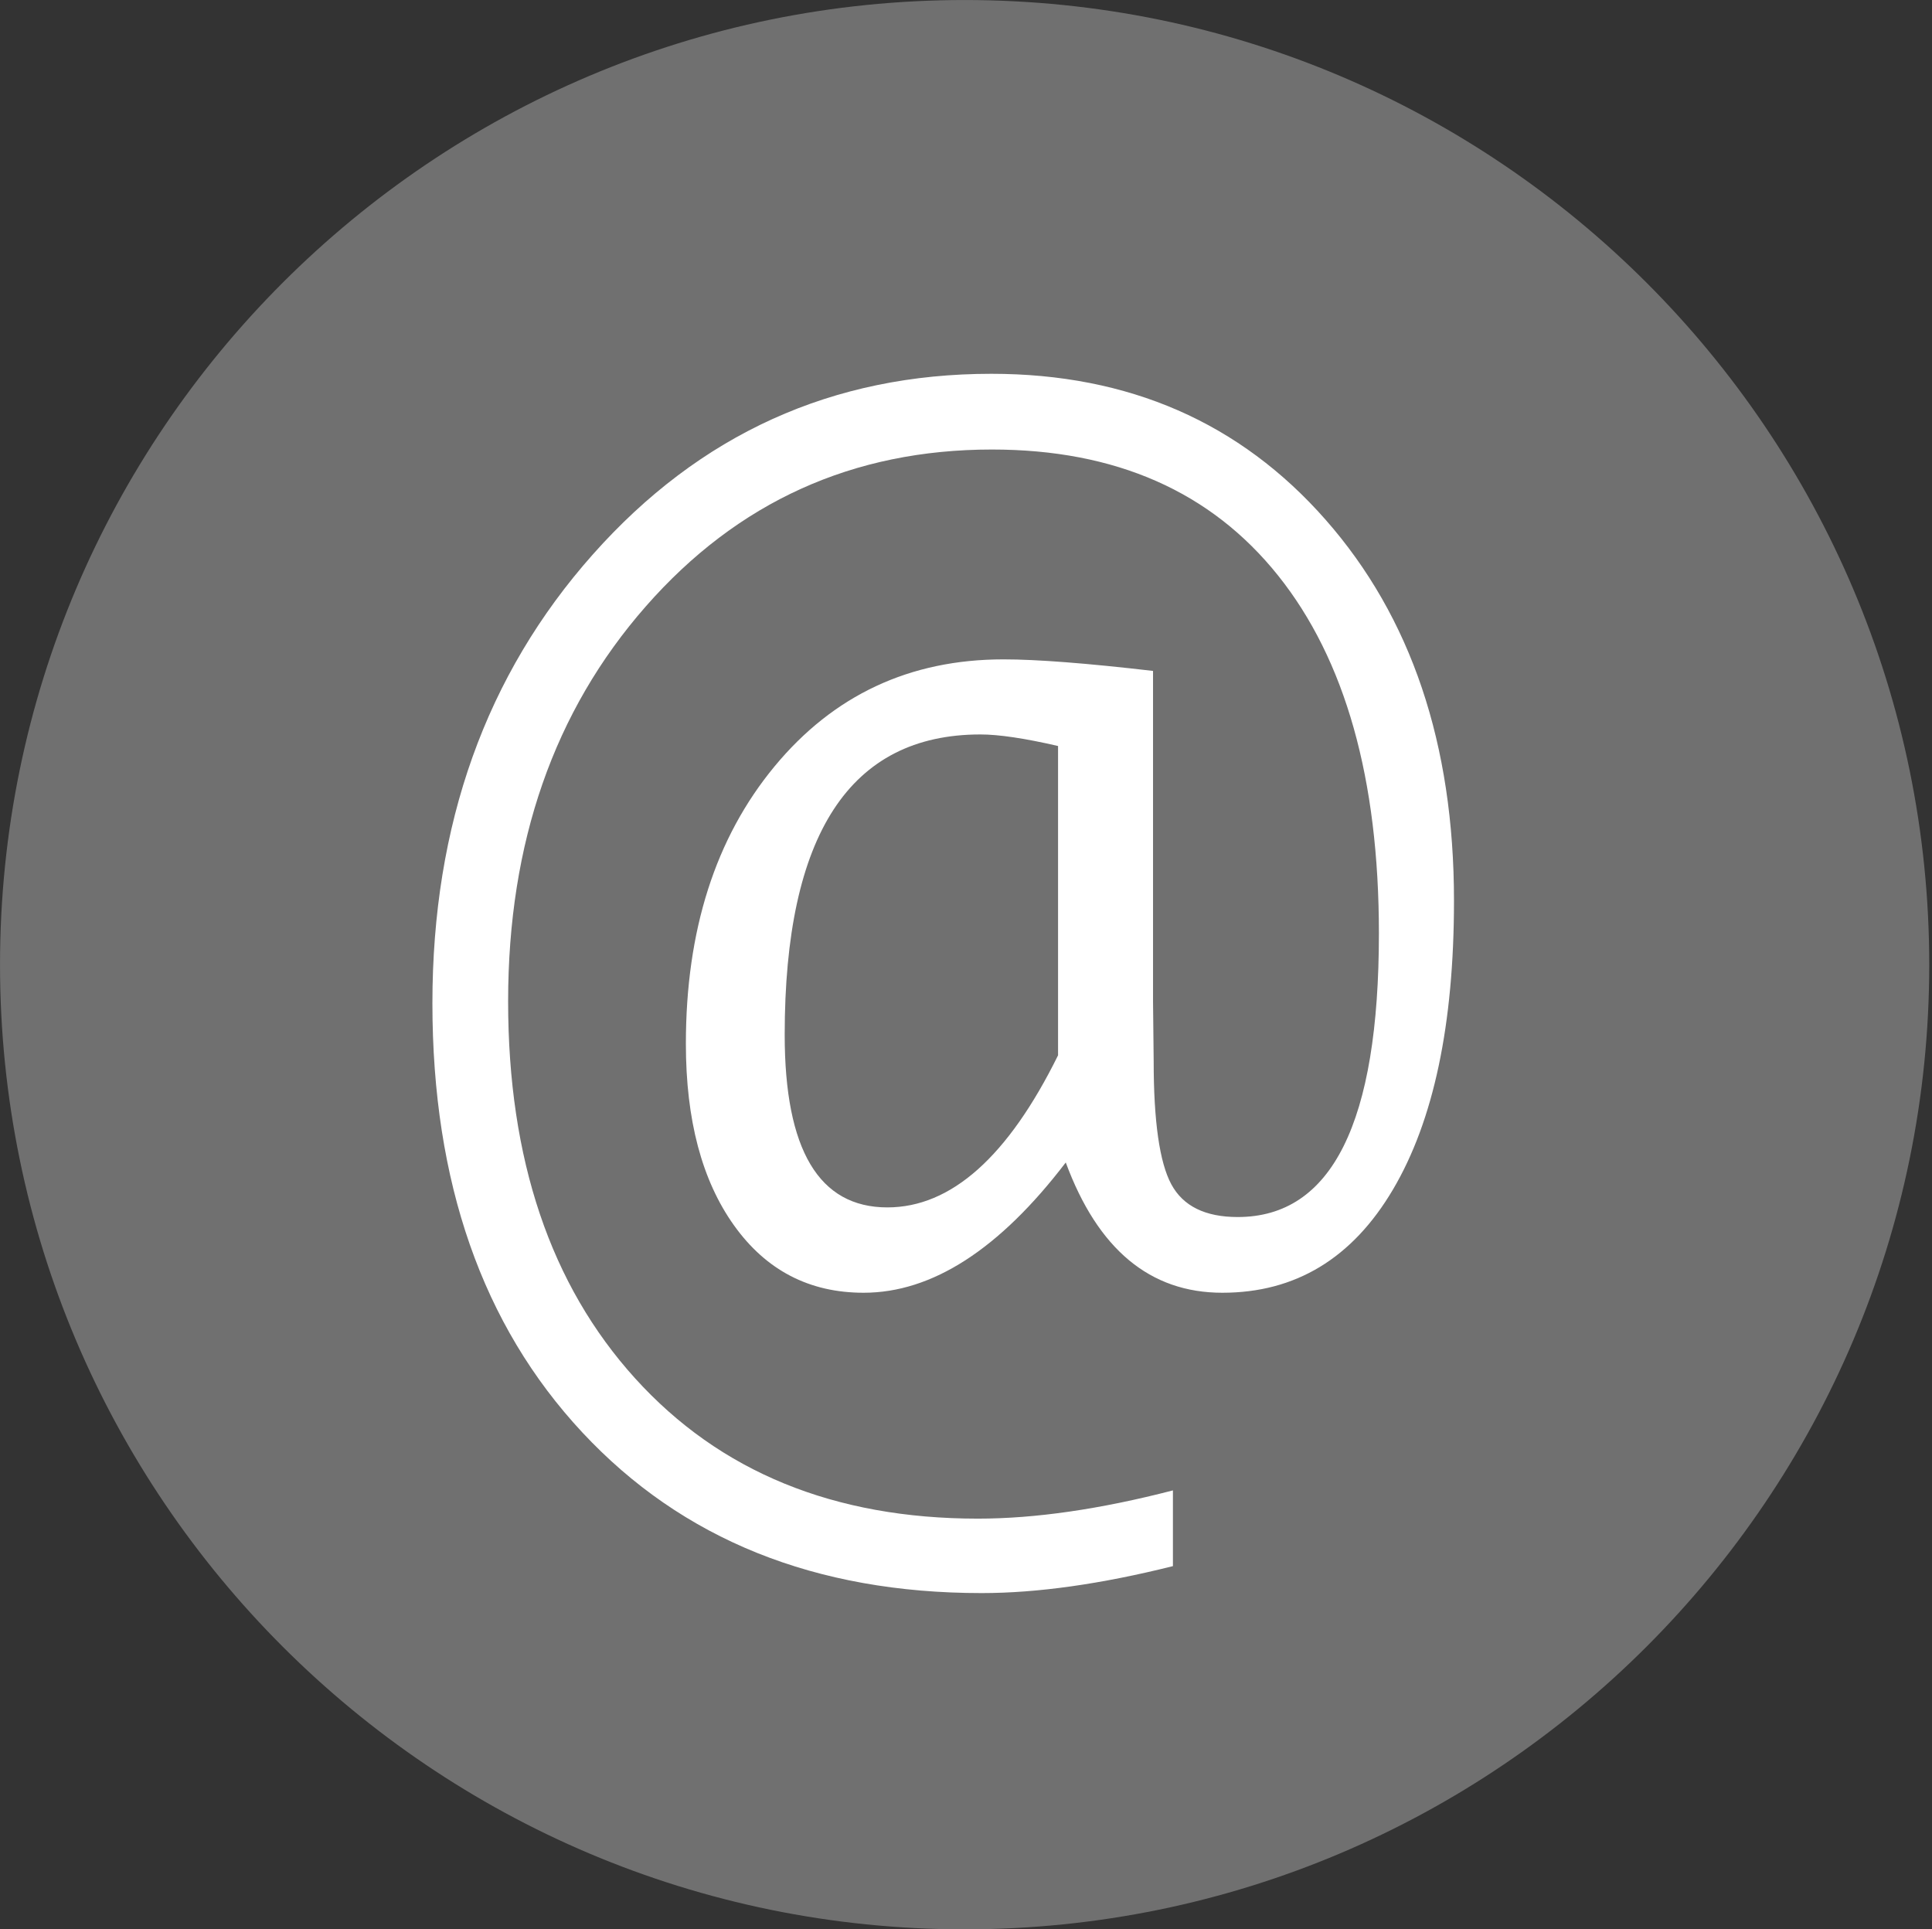
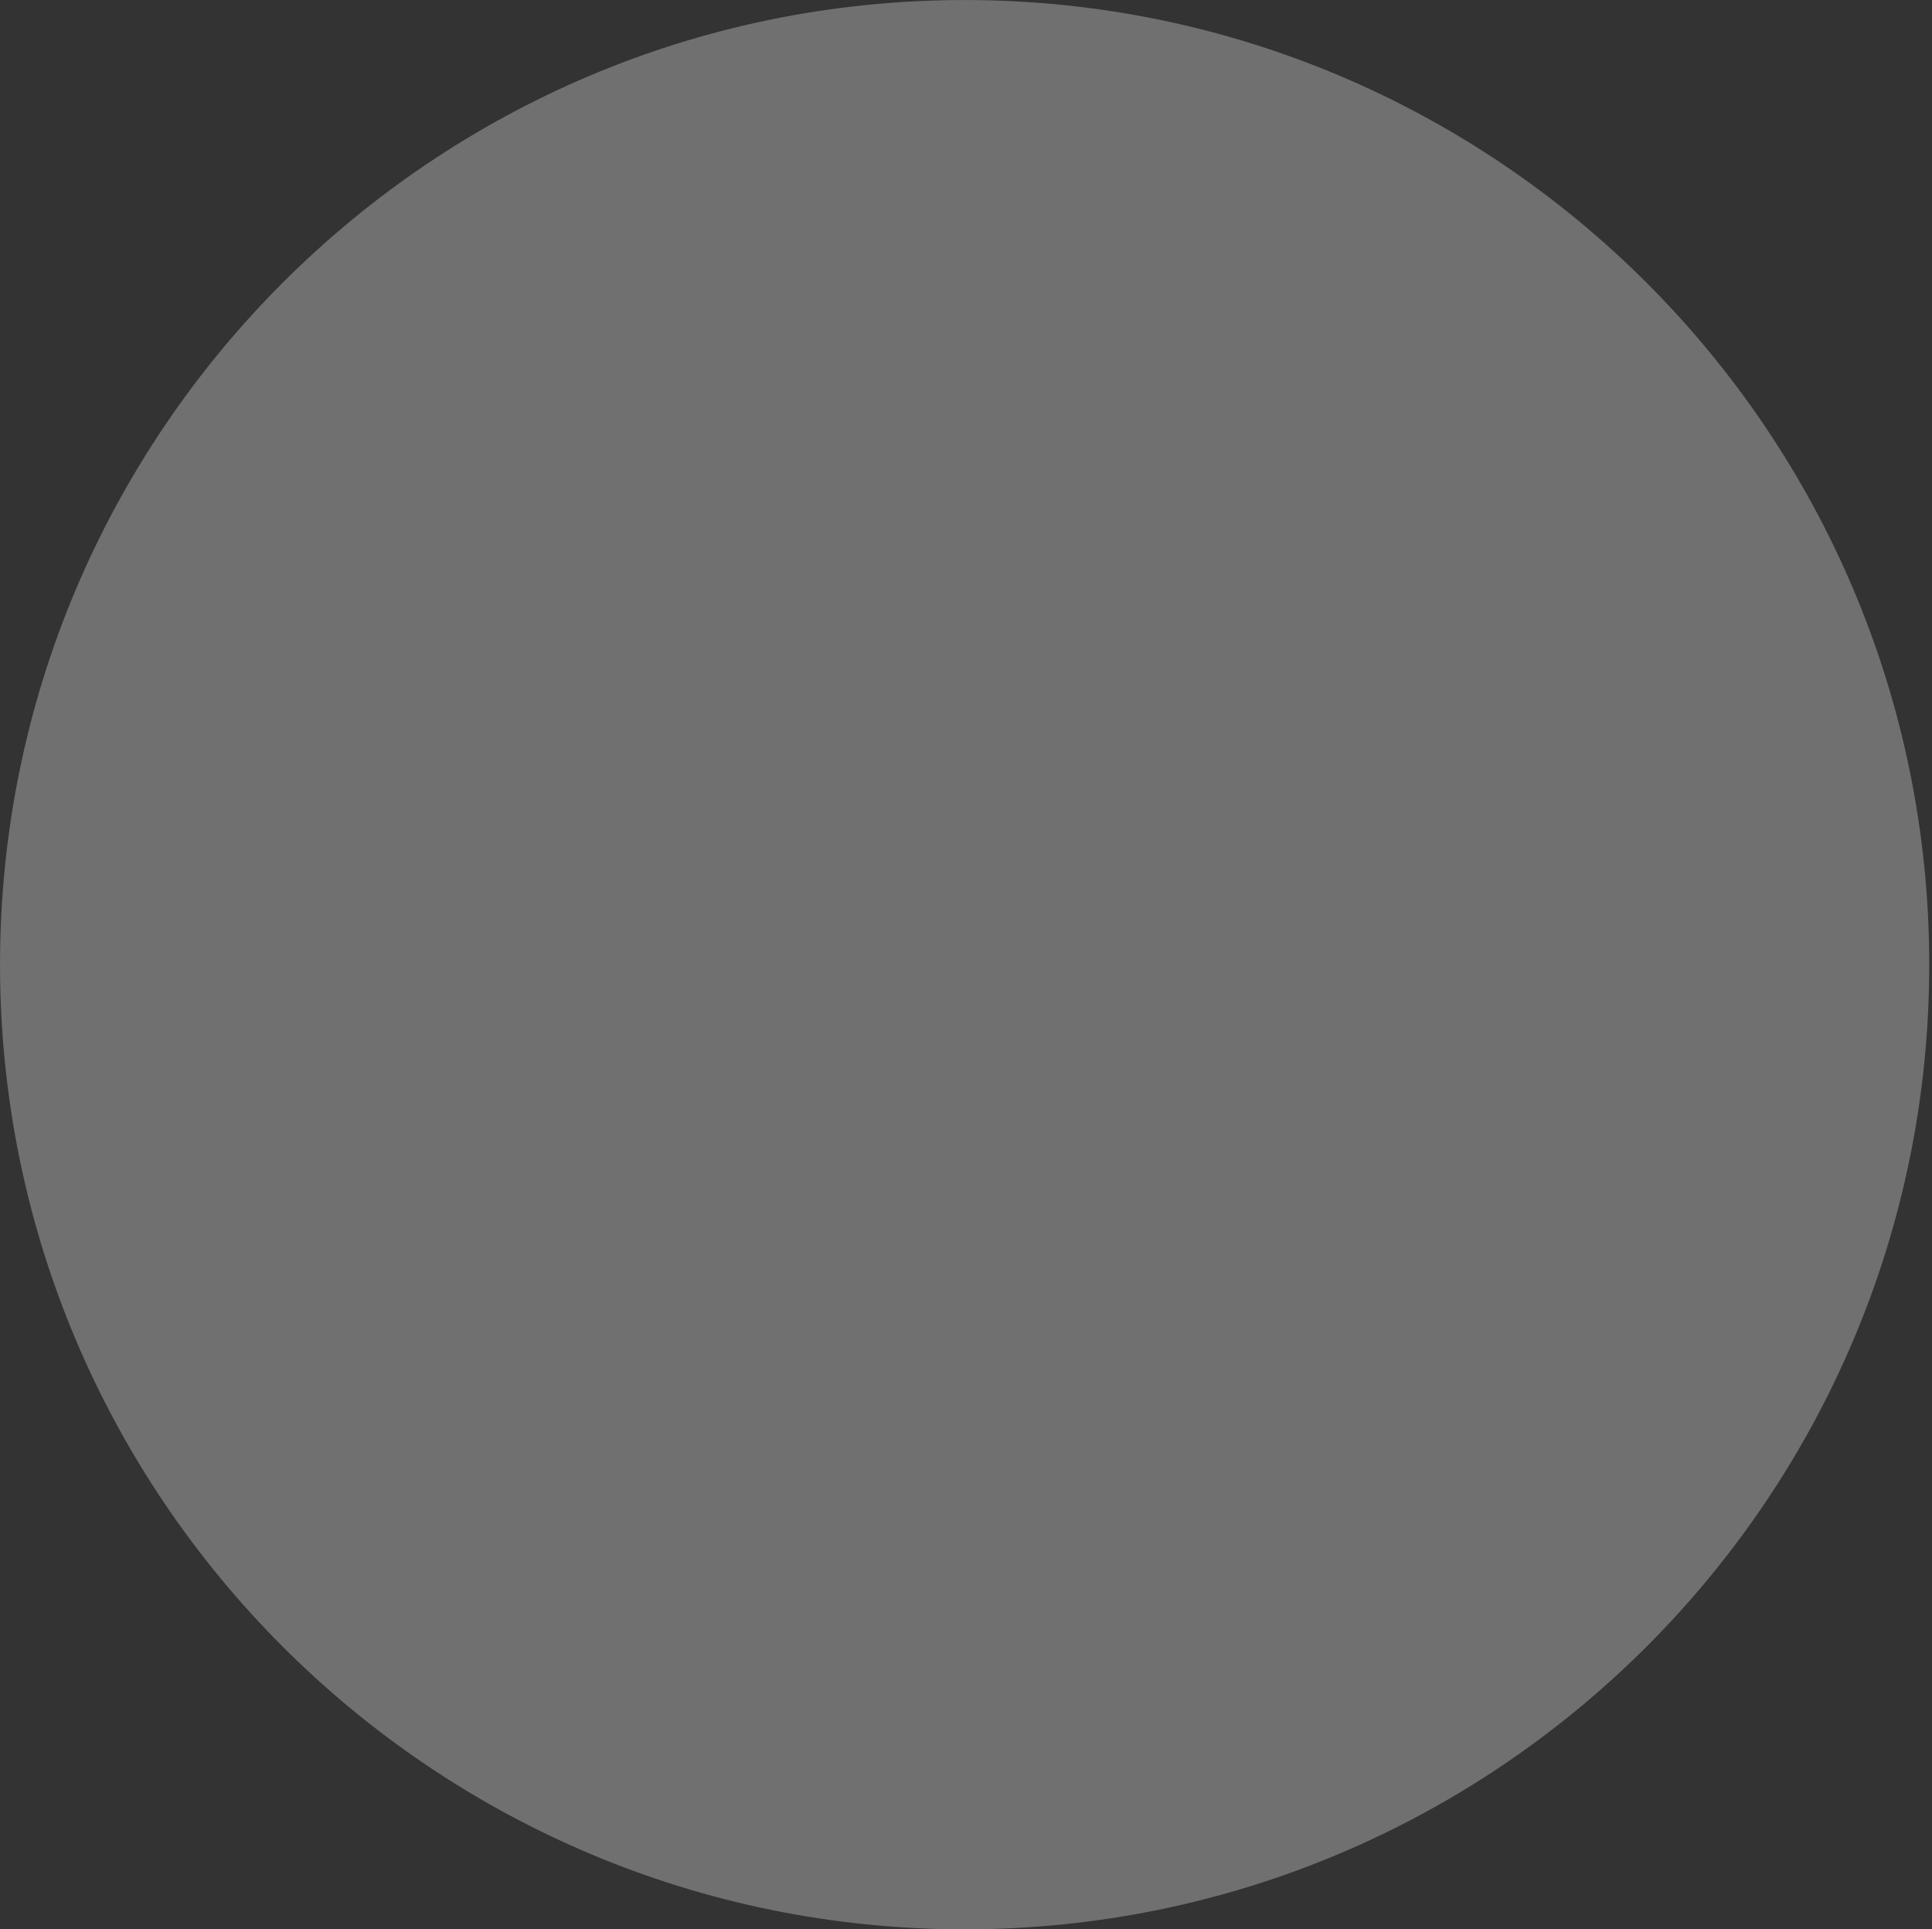
<svg xmlns="http://www.w3.org/2000/svg" width="100%" height="100%" viewBox="0 0 626 625" version="1.1" xml:space="preserve" style="fill-rule:evenodd;clip-rule:evenodd;stroke-linejoin:round;stroke-miterlimit:2;">
  <rect x="0" y="0" width="626" height="625" fill="#333333" stroke="none" />
  <g transform="matrix(1,0,0,1,0.417,5.68434e-14)">
    <g>
      <g transform="matrix(1.128,0,0,1.128,-39.891,-49.812)">
        <path d="M312.083,44.167C465,44.167 589.167,168.333 589.167,321.25C589.167,474.167 465,598.333 312.083,598.333C159.167,598.333 35,474.167 35,321.25C35,168.333 159.167,44.167 312.083,44.167" style="fill:rgb(112,112,112);fill-rule:nonzero;" />
      </g>
      <g transform="matrix(1.128,0,0,1.128,120.353,429.041)">
-         <path d="M229.855,47.74L229.855,69.491C209.21,74.652 190.9,77.233 174.926,77.233C127.124,77.233 88.876,61.841 60.182,31.059C31.489,0.276 17.142,-40.798 17.142,-92.163C17.142,-143.529 32.503,-186.507 63.224,-221.099C93.945,-255.691 132.1,-272.987 177.69,-272.987C217.136,-272.987 249.148,-259.009 273.724,-231.053C298.301,-203.097 310.59,-166.631 310.59,-121.655C310.59,-86.142 304.753,-58.493 293.079,-38.708C281.405,-18.924 265.061,-9.032 244.048,-9.032C223.28,-9.032 208.289,-21.505 199.072,-46.45C180.025,-21.505 160.671,-9.032 141.01,-9.032C125.403,-9.032 112.992,-15.483 103.776,-28.386C94.559,-41.289 89.951,-58.677 89.951,-80.551C89.951,-113.115 98.43,-139.658 115.388,-160.179C132.346,-180.701 154.281,-190.962 181.193,-190.962C190.778,-190.962 205.094,-189.856 224.141,-187.644L224.141,-92.716L224.325,-75.574C224.325,-58.247 226.015,-46.45 229.394,-40.183C232.773,-33.916 239.132,-30.782 248.472,-30.782C275.506,-30.782 289.023,-57.94 289.023,-112.255C289.023,-156.616 279.377,-190.87 260.084,-215.016C240.791,-239.163 213.388,-251.237 177.875,-251.237C137.937,-251.237 104.789,-236.214 78.431,-206.169C52.072,-176.124 38.893,-138.306 38.893,-92.716C38.893,-47.372 51.058,-11.275 75.389,15.576C99.72,42.426 132.531,55.851 173.82,55.851C190.286,55.851 208.964,53.147 229.855,47.74ZM196.86,-166.078C187.275,-168.29 179.841,-169.396 174.557,-169.396C137.077,-169.396 118.337,-140.641 118.337,-83.131C118.337,-50.075 128.168,-33.547 147.83,-33.547C166.139,-33.547 182.483,-48.109 196.86,-77.233L196.86,-166.078Z" style="fill:white;fill-rule:nonzero;" />
-       </g>
+         </g>
    </g>
  </g>
</svg>